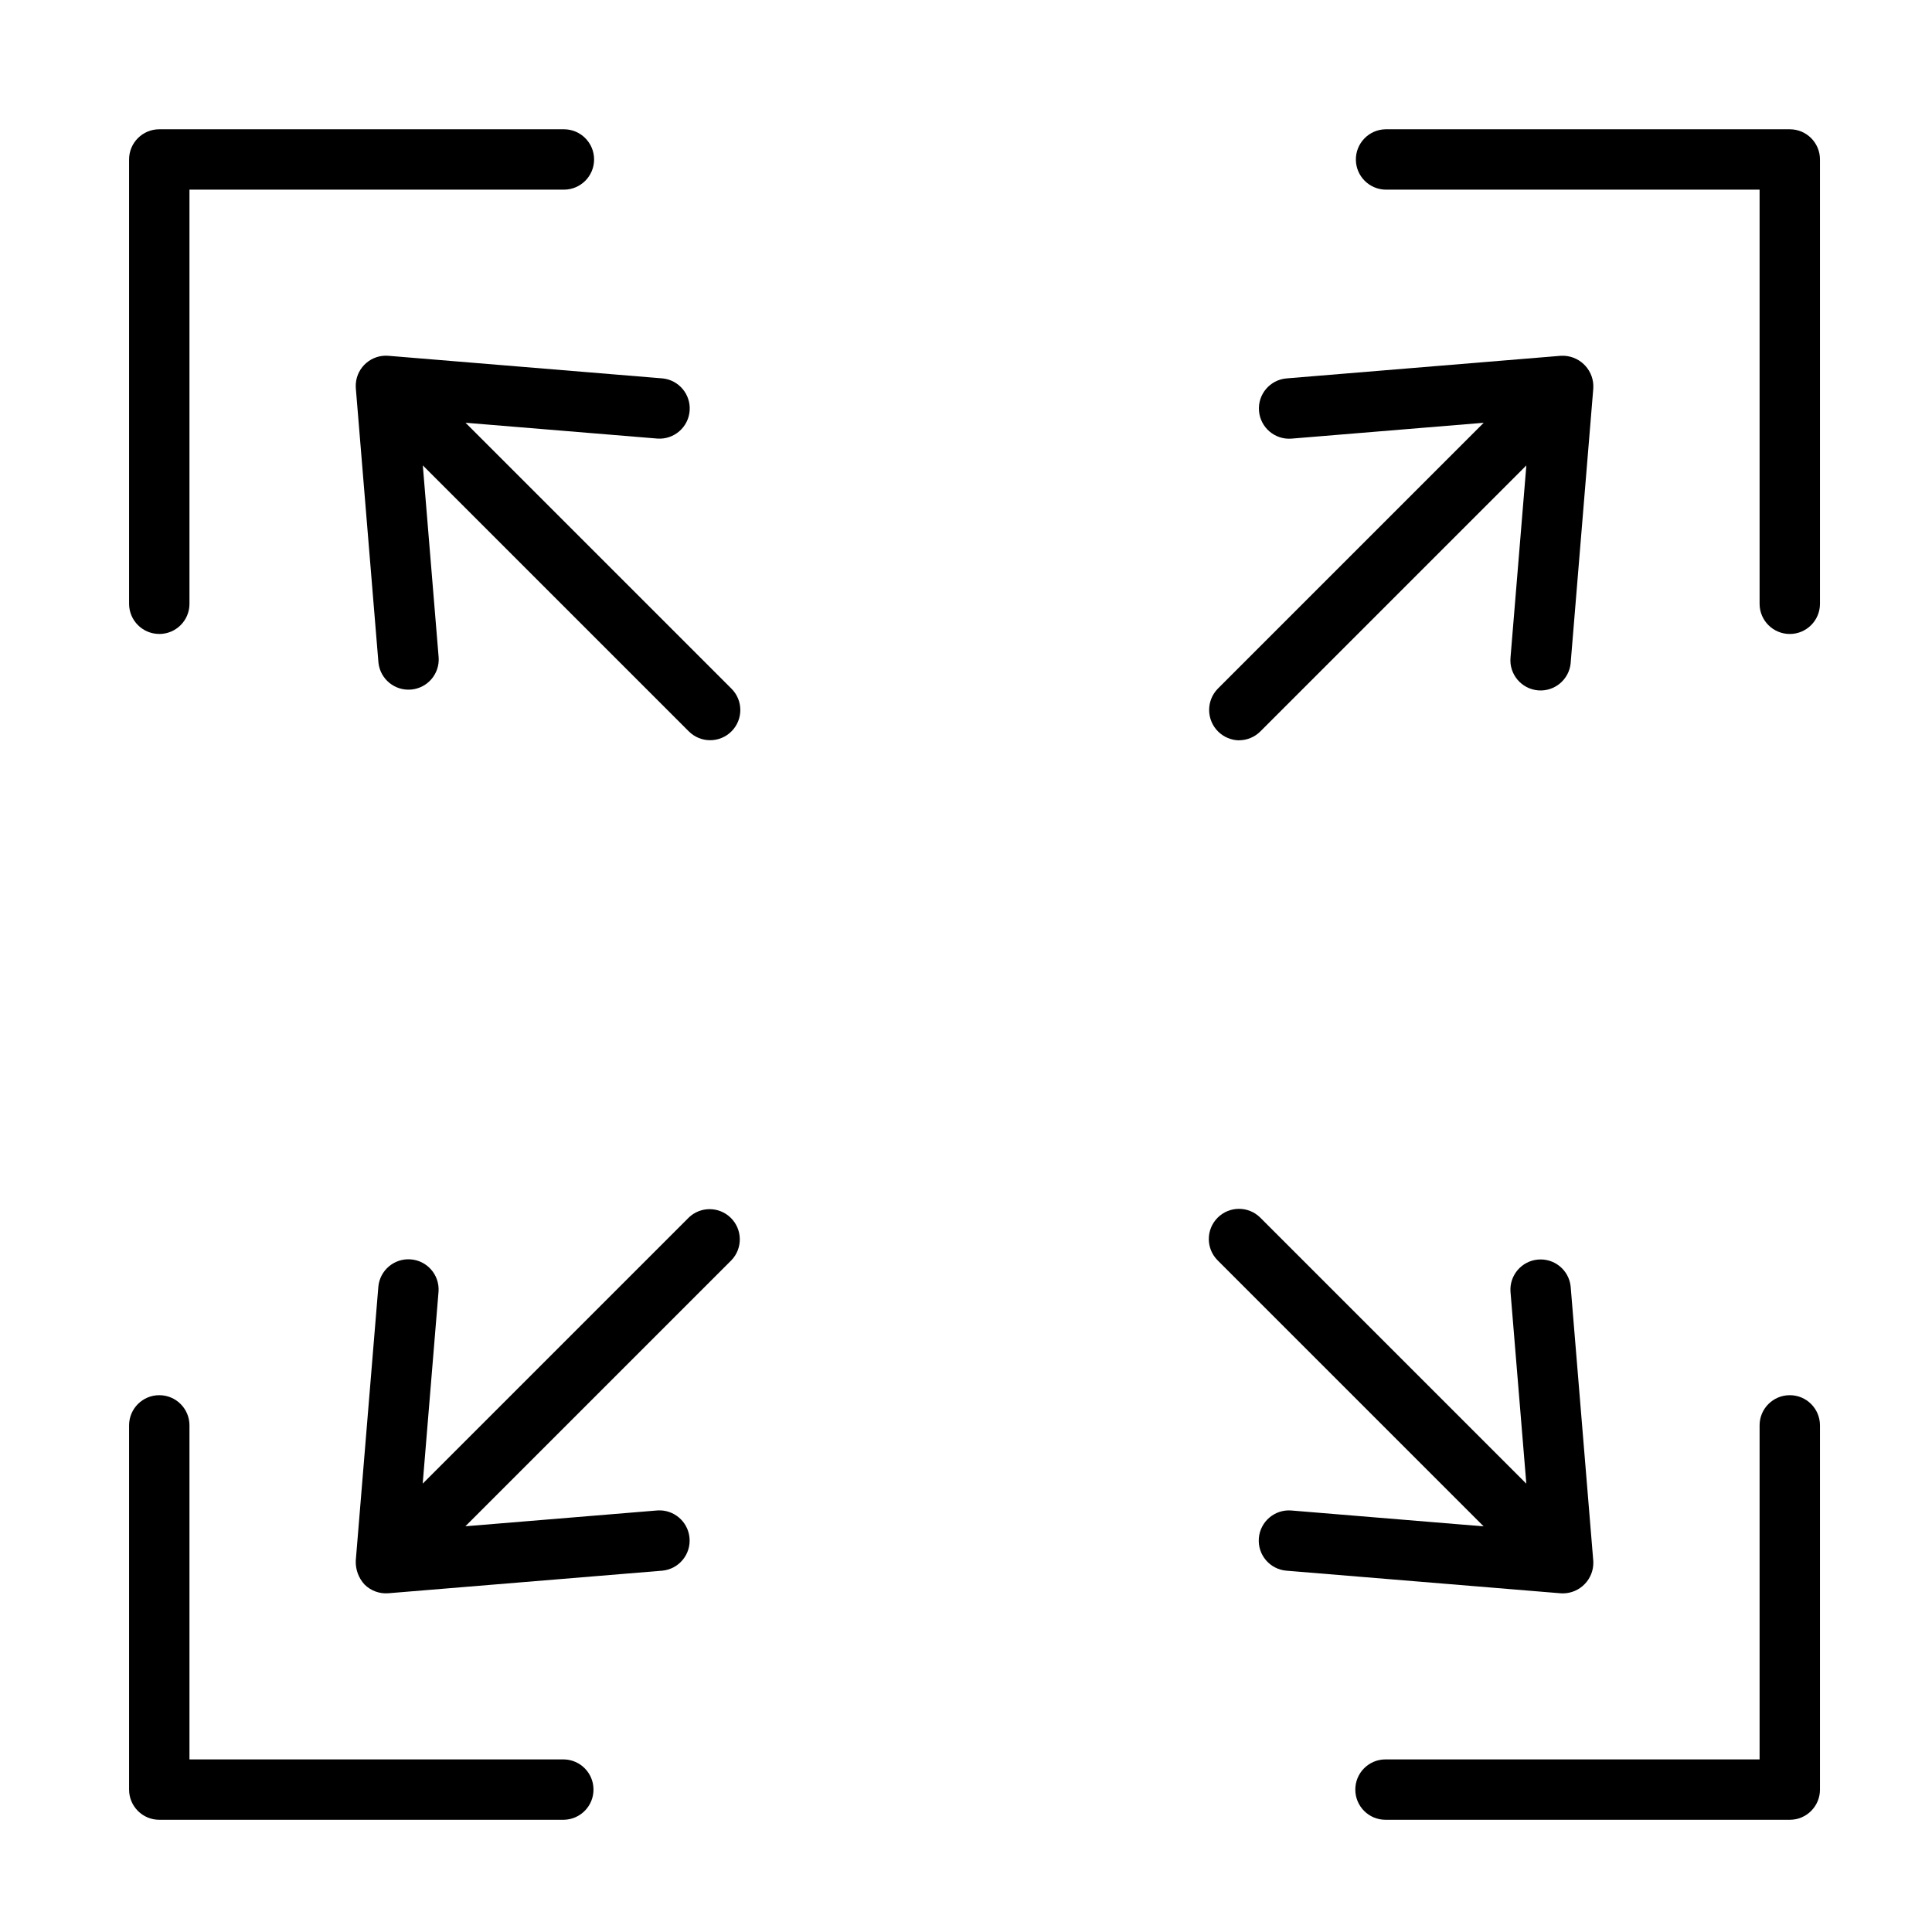
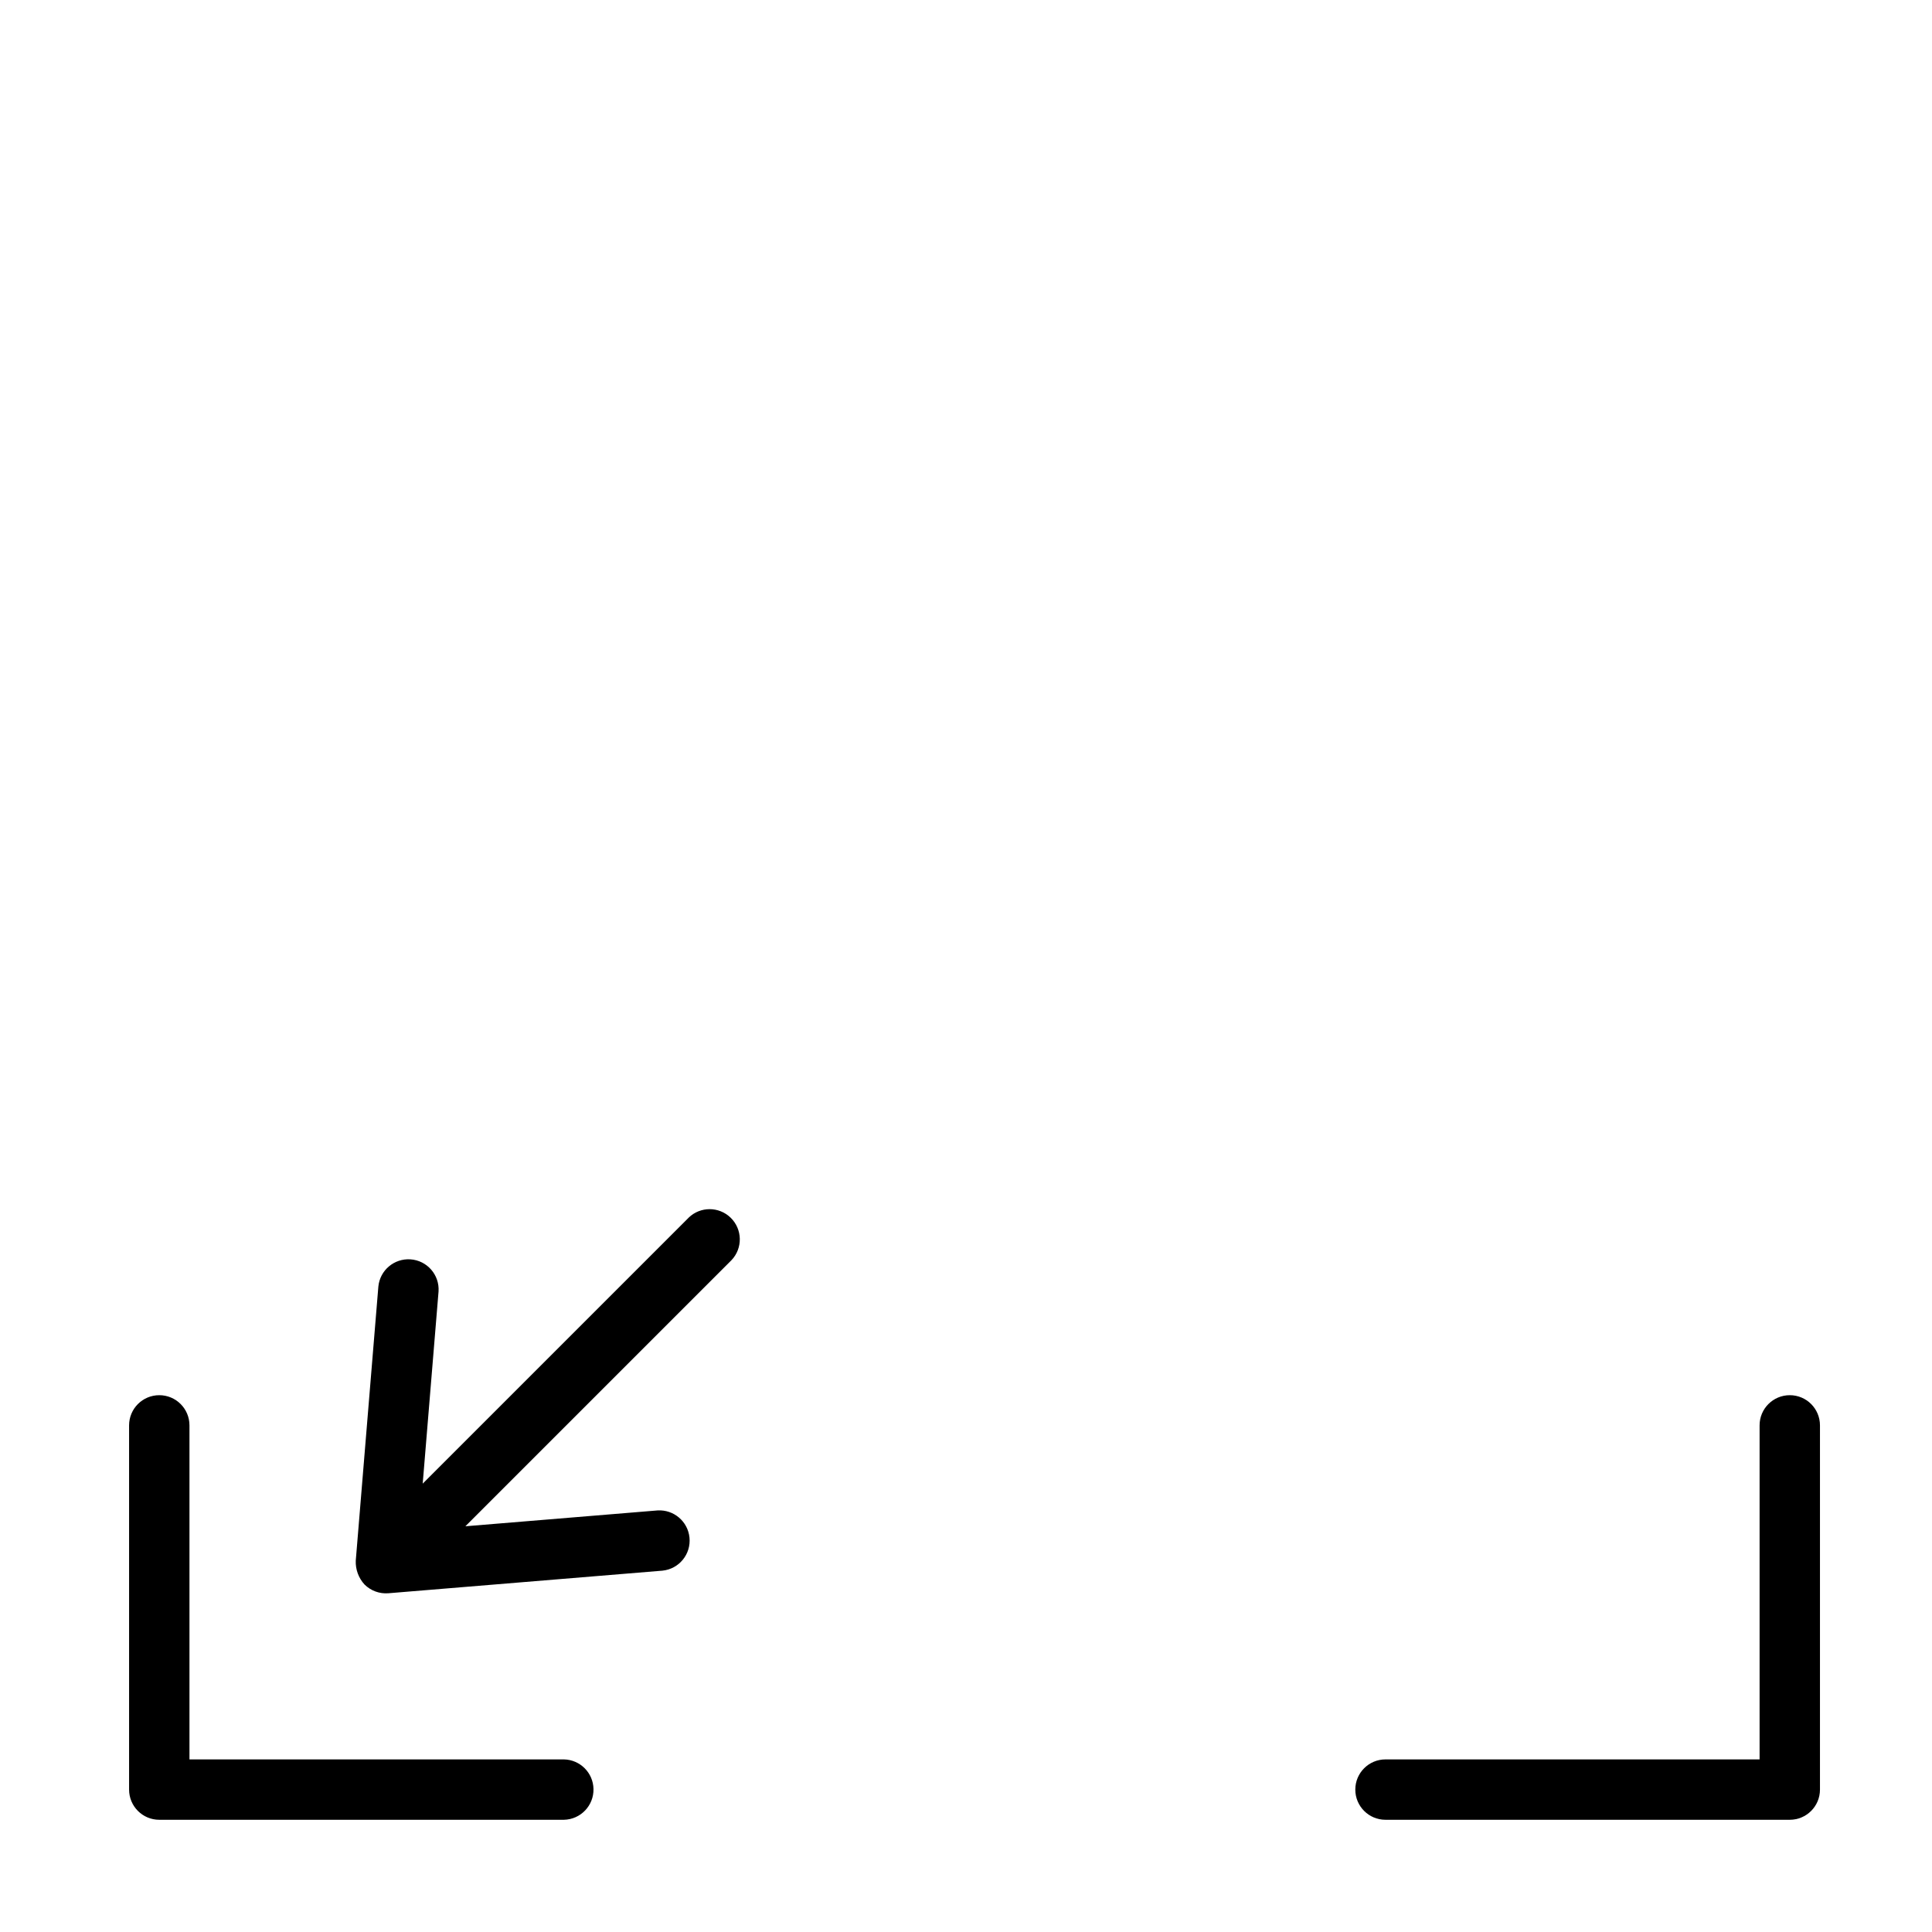
<svg xmlns="http://www.w3.org/2000/svg" id="uuid-63448651-020e-4ab7-a6ff-d3d439630432" viewBox="0 0 512 512">
  <path d="m474.31,369.74c-4.42,0-8,3.58-8,7.99h0v88.53h-99.14c-4.42,0-8,3.58-8,8s3.58,8,8,8h107.14c4.42,0,8-3.58,8-7.99h0v-96.53c0-4.42-3.58-8-7.99-8h0Z" />
  <path d="m149.44,466.26H50.21v-88.52c0-4.42-3.58-8-8-8s-8,3.58-8,8v96.52c0,4.42,3.58,8,7.99,8h107.24c4.42-.09,7.93-3.74,7.84-8.16-.08-4.3-3.55-7.76-7.84-7.84Z" />
-   <path d="m42.21,168.01c4.42,0,8-3.57,8-7.99h0V50.26h99.23c4.42,0,8-3.58,8-8s-3.58-8-8-8H42.21c-4.42,0-8,3.58-8,7.99,0,0,0,0,0,0v117.75c0,4.42,3.58,8,7.99,8h0Z" />
-   <path d="m474.31,34.26h-107.14c-4.42.09-7.93,3.74-7.85,8.15.08,4.3,3.55,7.76,7.85,7.85h99.14v109.75c0,4.42,3.58,8,8,8s8-3.58,8-8V42.26c0-4.42-3.58-8-7.99-8,0,0,0,0,0,0Z" />
  <path d="m182.52,322.68l-70.5,70.5,4.2-50.93c.29-4.41-3.05-8.22-7.46-8.51-4.31-.28-8.07,2.9-8.49,7.2l-5.99,72.66c-.09,2.33.75,4.6,2.32,6.31,1.67,1.66,3.97,2.5,6.31,2.32l72.66-5.99c4.4-.45,7.6-4.38,7.15-8.78-.44-4.28-4.17-7.44-8.46-7.18l-50.93,4.2,70.5-70.5c3.06-3.19,2.95-8.25-.24-11.31-3.09-2.97-7.98-2.97-11.07,0h0Z" />
-   <path d="m328.34,196.18c2.12,0,4.16-.84,5.66-2.34l70.5-70.5-4.2,50.93c-.39,4.4,2.87,8.29,7.27,8.68s8.29-2.87,8.68-7.27c0-.03,0-.06,0-.1l5.99-72.66c.27-4.5-3.16-8.36-7.66-8.63-.32-.02-.65-.02-.97,0l-72.66,5.99c-4.4.37-7.68,4.24-7.3,8.65.37,4.39,4.22,7.66,8.62,7.31l50.93-4.2-70.5,70.5c-3.09,3.2-3.01,8.29.18,11.39,1.47,1.42,3.43,2.23,5.47,2.27h0Z" />
-   <path d="m123.34,112.03l50.93,4.2c4.41.28,8.22-3.07,8.5-7.48.27-4.3-2.9-8.04-7.18-8.47l-72.66-5.99c-4.41-.36-8.28,2.93-8.63,7.34-.03.43-.03.86,0,1.29l5.99,72.66c.45,4.4,4.38,7.6,8.78,7.15,4.28-.44,7.45-4.17,7.18-8.47l-4.2-50.93,70.5,70.5c3.13,3.12,8.19,3.11,11.31-.02,3.11-3.12,3.11-8.17,0-11.29l-70.5-70.5Z" />
-   <path d="m414.26,422.26c4.49-.07,8.07-3.77,7.99-8.26,0-.13,0-.27-.02-.4l-5.99-72.66c-.46-4.4-4.39-7.59-8.79-7.13-4.26.44-7.42,4.17-7.16,8.45l4.2,50.93-70.5-70.5c-3.13-3.12-8.19-3.11-11.31.02-3.11,3.12-3.11,8.17,0,11.29l70.5,70.5-50.93-4.2c-4.4-.37-8.27,2.9-8.64,7.31s2.9,8.27,7.31,8.64c0,0,.02,0,.02,0l72.66,5.99c.22.02.44.02.66.02h0Z" />
</svg>